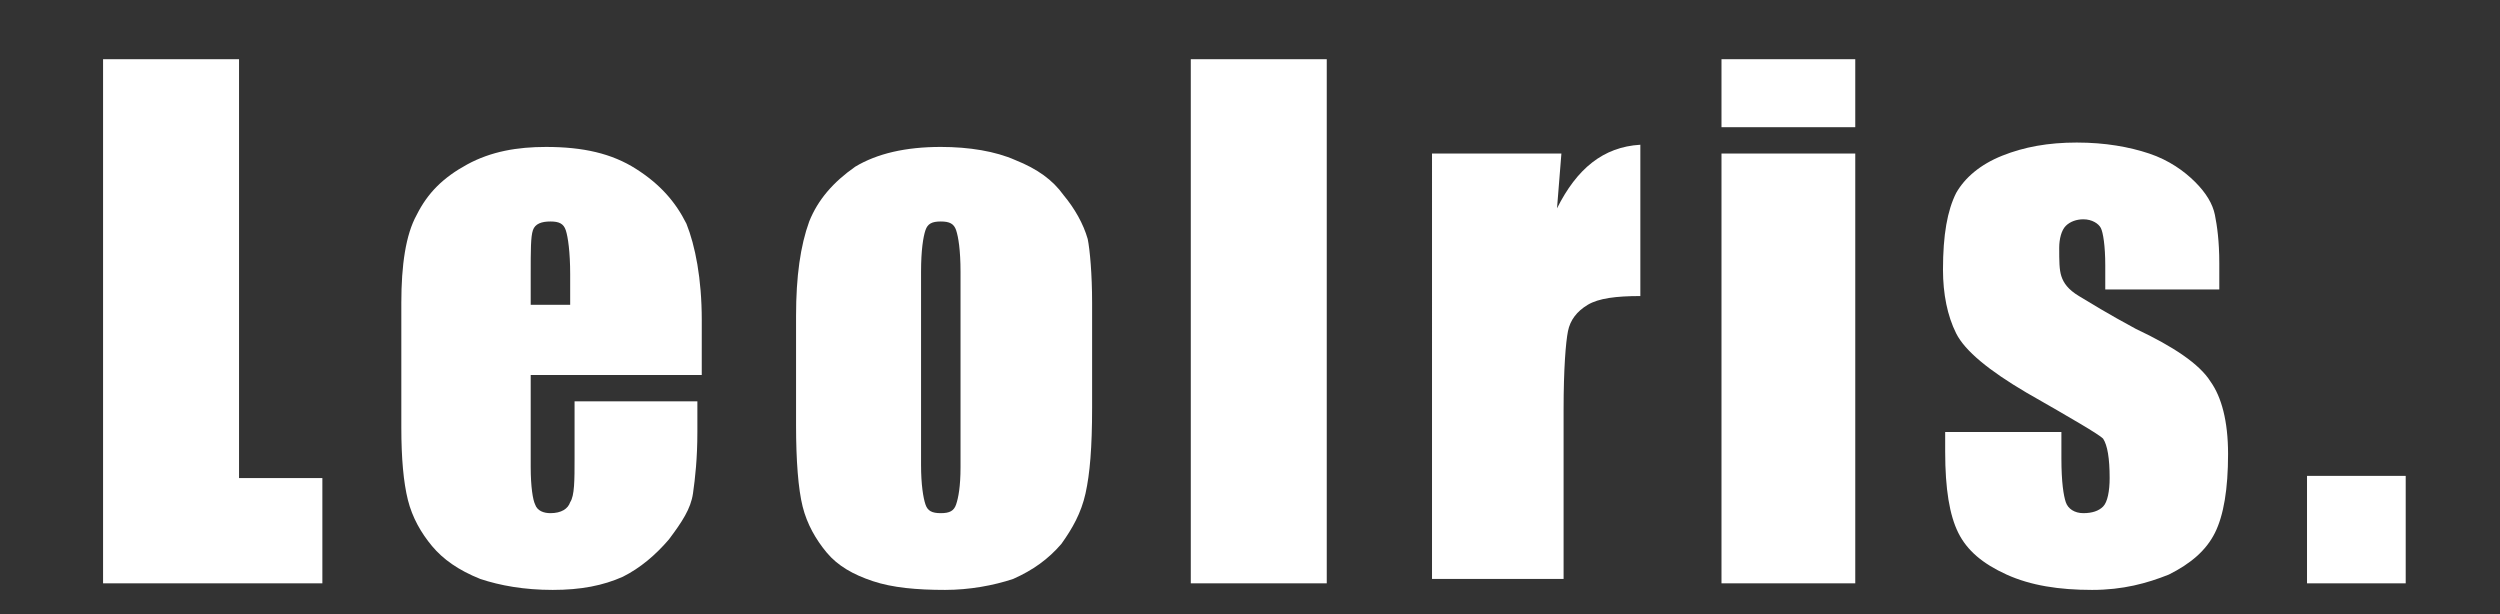
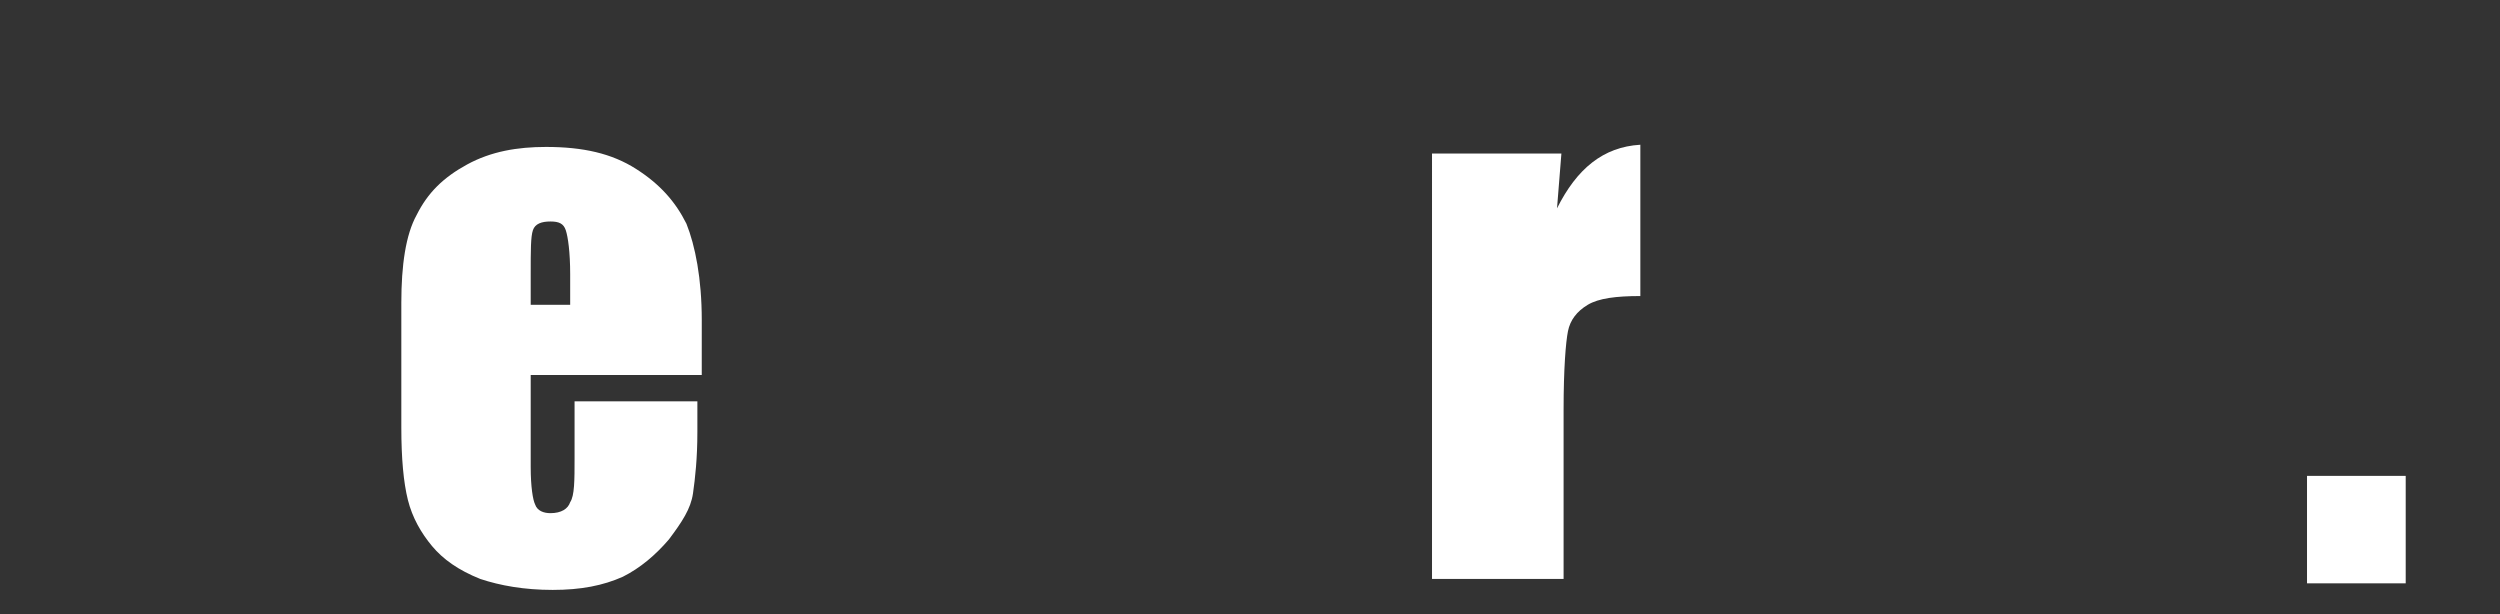
<svg xmlns="http://www.w3.org/2000/svg" version="1.1" id="图层_1" x="0px" y="0px" viewBox="0 0 114 28" style="enable-background:new 0 0 114 28;" xml:space="preserve">
  <rect x="0" y="0" width="114" height="28" fill="#333333" stroke="none" />
  <style type="text/css">
	.st0{fill:#FFFFFF;}
</style>
  <g>
-     <path class="st0" d="M10.9,2.7v19.1h3.8v4.8h-10V2.7H10.9z" />
    <path class="st0" d="M31.9,17.1h-7.7v4.2c0,0.9,0.1,1.5,0.2,1.7c0.1,0.3,0.4,0.4,0.7,0.4c0.5,0,0.8-0.2,0.9-0.5   c0.2-0.3,0.2-1,0.2-2v-2.6h5.6v1.4c0,1.2-0.1,2.1-0.2,2.8s-0.5,1.3-1.1,2.1c-0.6,0.7-1.3,1.3-2.1,1.7c-0.9,0.4-1.9,0.6-3.2,0.6   c-1.3,0-2.4-0.2-3.3-0.5c-1-0.4-1.7-0.9-2.2-1.5c-0.5-0.6-0.9-1.3-1.1-2.1c-0.2-0.8-0.3-1.9-0.3-3.3v-5.7c0-1.7,0.2-3.1,0.7-4   c0.5-1,1.2-1.7,2.3-2.3s2.3-0.8,3.6-0.8c1.7,0,3,0.3,4.1,1s1.8,1.5,2.3,2.5c0.4,1,0.7,2.5,0.7,4.4V17.1z M26,13.9v-1.4   c0-1-0.1-1.7-0.2-2c-0.1-0.3-0.3-0.4-0.7-0.4c-0.4,0-0.7,0.1-0.8,0.4s-0.1,0.9-0.1,2v1.4H26z" />
-     <path class="st0" d="M49.8,13.8v4.8c0,1.8-0.1,3-0.3,3.9s-0.6,1.6-1.1,2.3c-0.6,0.7-1.3,1.2-2.2,1.6c-0.9,0.3-2,0.5-3.1,0.5   c-1.3,0-2.4-0.1-3.3-0.4s-1.6-0.7-2.1-1.3c-0.5-0.6-0.9-1.3-1.1-2.1c-0.2-0.8-0.3-2.1-0.3-3.7v-5c0-1.8,0.2-3.2,0.6-4.3   c0.4-1,1.1-1.8,2.1-2.5c1-0.6,2.3-0.9,3.9-0.9c1.3,0,2.5,0.2,3.4,0.6c1,0.4,1.7,0.9,2.2,1.6c0.5,0.6,0.9,1.3,1.1,2   C49.7,11.4,49.8,12.5,49.8,13.8z M43.8,12.4c0-1-0.1-1.6-0.2-1.9c-0.1-0.3-0.3-0.4-0.7-0.4c-0.4,0-0.6,0.1-0.7,0.4   c-0.1,0.3-0.2,0.9-0.2,1.9v8.8c0,0.9,0.1,1.5,0.2,1.8c0.1,0.3,0.3,0.4,0.7,0.4c0.4,0,0.6-0.1,0.7-0.4c0.1-0.3,0.2-0.8,0.2-1.7V12.4   z" />
-     <path class="st0" d="M60.5,2.7v23.9h-6.2V2.7H60.5z" />
    <path class="st0" d="M71.2,7L71,9.5c0.9-1.8,2.1-2.8,3.8-2.9v6.9c-1.1,0-1.9,0.1-2.4,0.4s-0.8,0.7-0.9,1.2   c-0.1,0.5-0.2,1.7-0.2,3.6v7.7h-6V7H71.2z" />
-     <path class="st0" d="M84.6,2.7v3.1h-6.1V2.7H84.6z M84.6,7v19.6h-6.1V7H84.6z" />
-     <path class="st0" d="M101.3,13.2H96v-1.1c0-0.9-0.1-1.5-0.2-1.7c-0.1-0.2-0.4-0.4-0.8-0.4c-0.3,0-0.6,0.1-0.8,0.3   c-0.2,0.2-0.3,0.6-0.3,1c0,0.6,0,1,0.1,1.3c0.1,0.3,0.3,0.6,0.8,0.9s1.3,0.8,2.6,1.5c1.7,0.8,2.9,1.6,3.4,2.4   c0.5,0.7,0.8,1.8,0.8,3.3c0,1.6-0.2,2.8-0.6,3.6c-0.4,0.8-1.1,1.4-2.1,1.9c-1,0.4-2.1,0.7-3.5,0.7c-1.5,0-2.8-0.2-3.9-0.7   c-1.1-0.5-1.8-1.1-2.2-1.9c-0.4-0.8-0.6-2-0.6-3.7v-0.9h5.3v1.2c0,1.1,0.1,1.7,0.2,2c0.1,0.3,0.4,0.5,0.8,0.5   c0.4,0,0.7-0.1,0.9-0.3s0.3-0.7,0.3-1.3c0-0.9-0.1-1.5-0.3-1.8c-0.2-0.2-1.4-0.9-3.5-2.1c-1.7-1-2.8-1.9-3.2-2.7   c-0.4-0.8-0.6-1.8-0.6-2.9c0-1.6,0.2-2.7,0.6-3.5c0.4-0.7,1.1-1.3,2.1-1.7s2.1-0.6,3.4-0.6c1.3,0,2.4,0.2,3.3,0.5   c0.9,0.3,1.6,0.8,2.1,1.3c0.5,0.5,0.8,1,0.9,1.5c0.1,0.5,0.2,1.2,0.2,2.2V13.2z" />
    <path class="st0" d="M109.7,21.7v4.9h-4.5v-4.9H109.7z" />
  </g>
</svg>